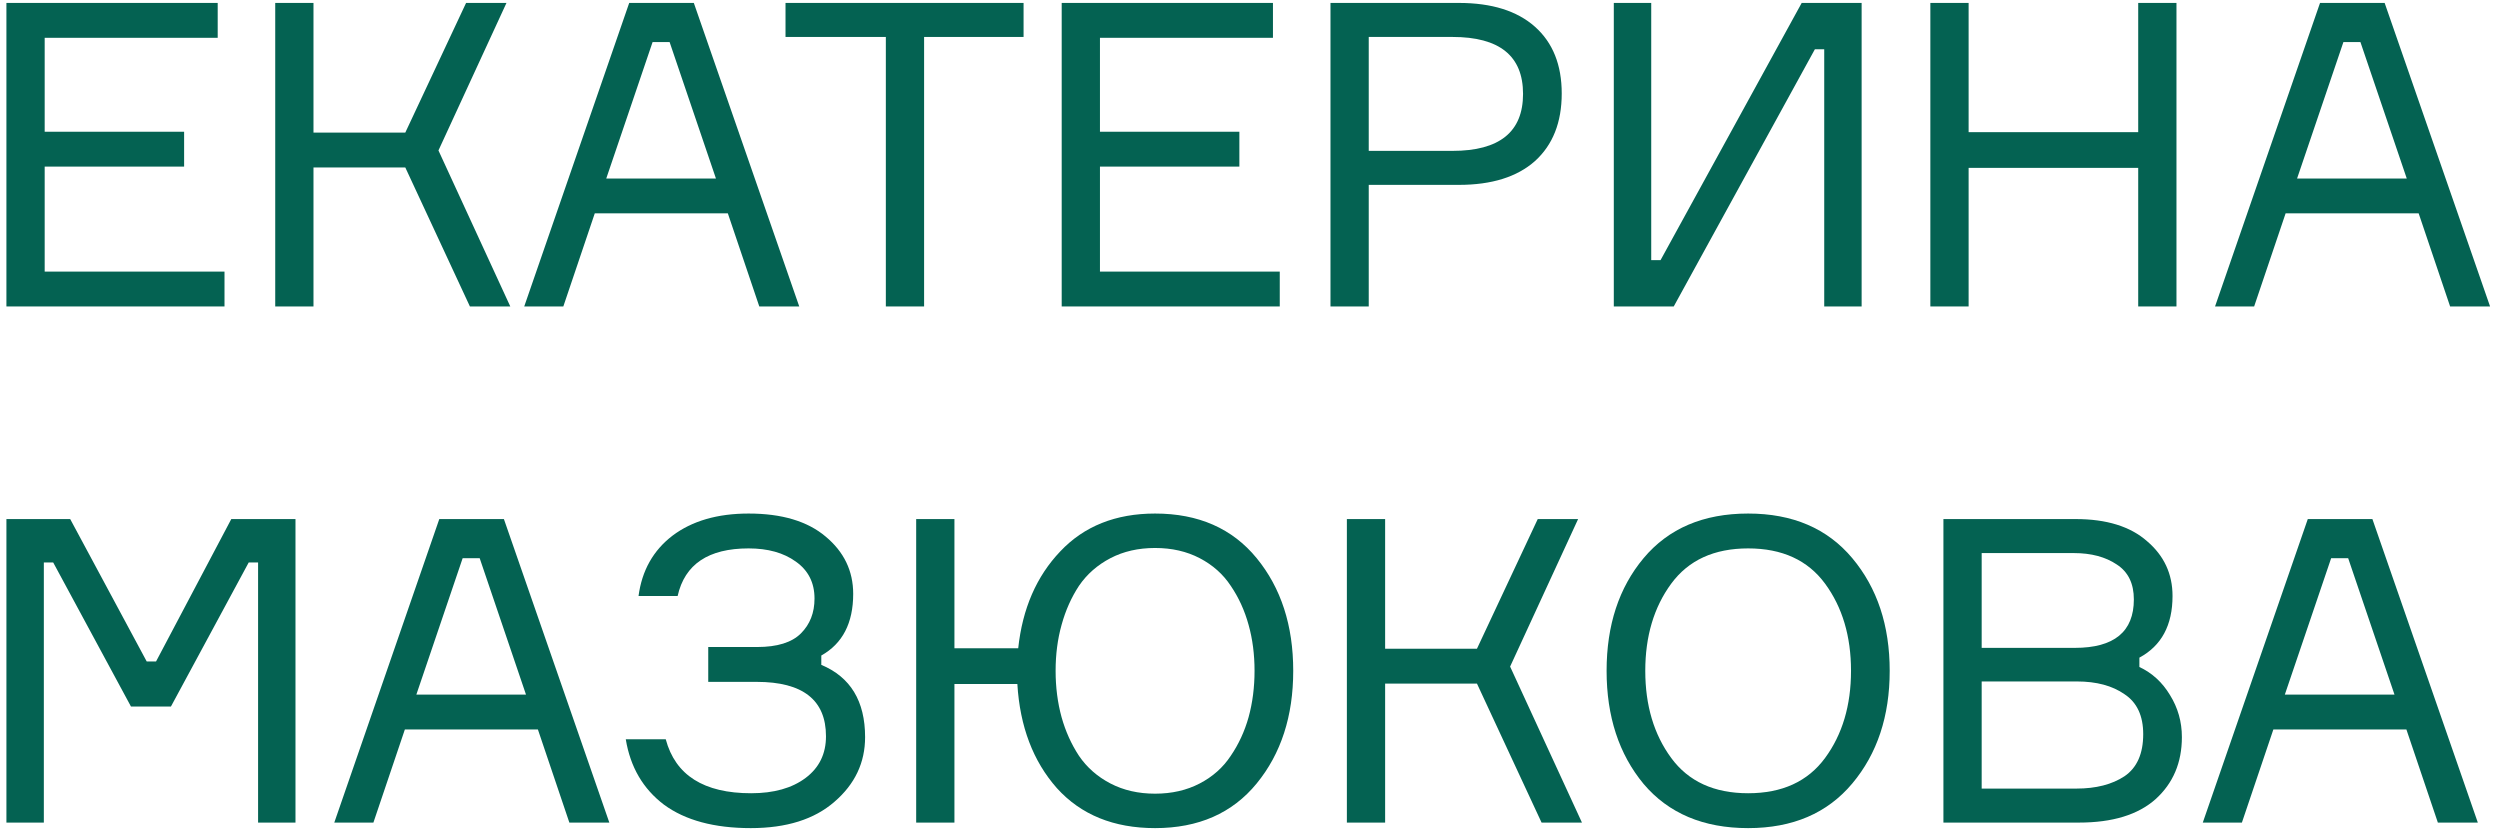
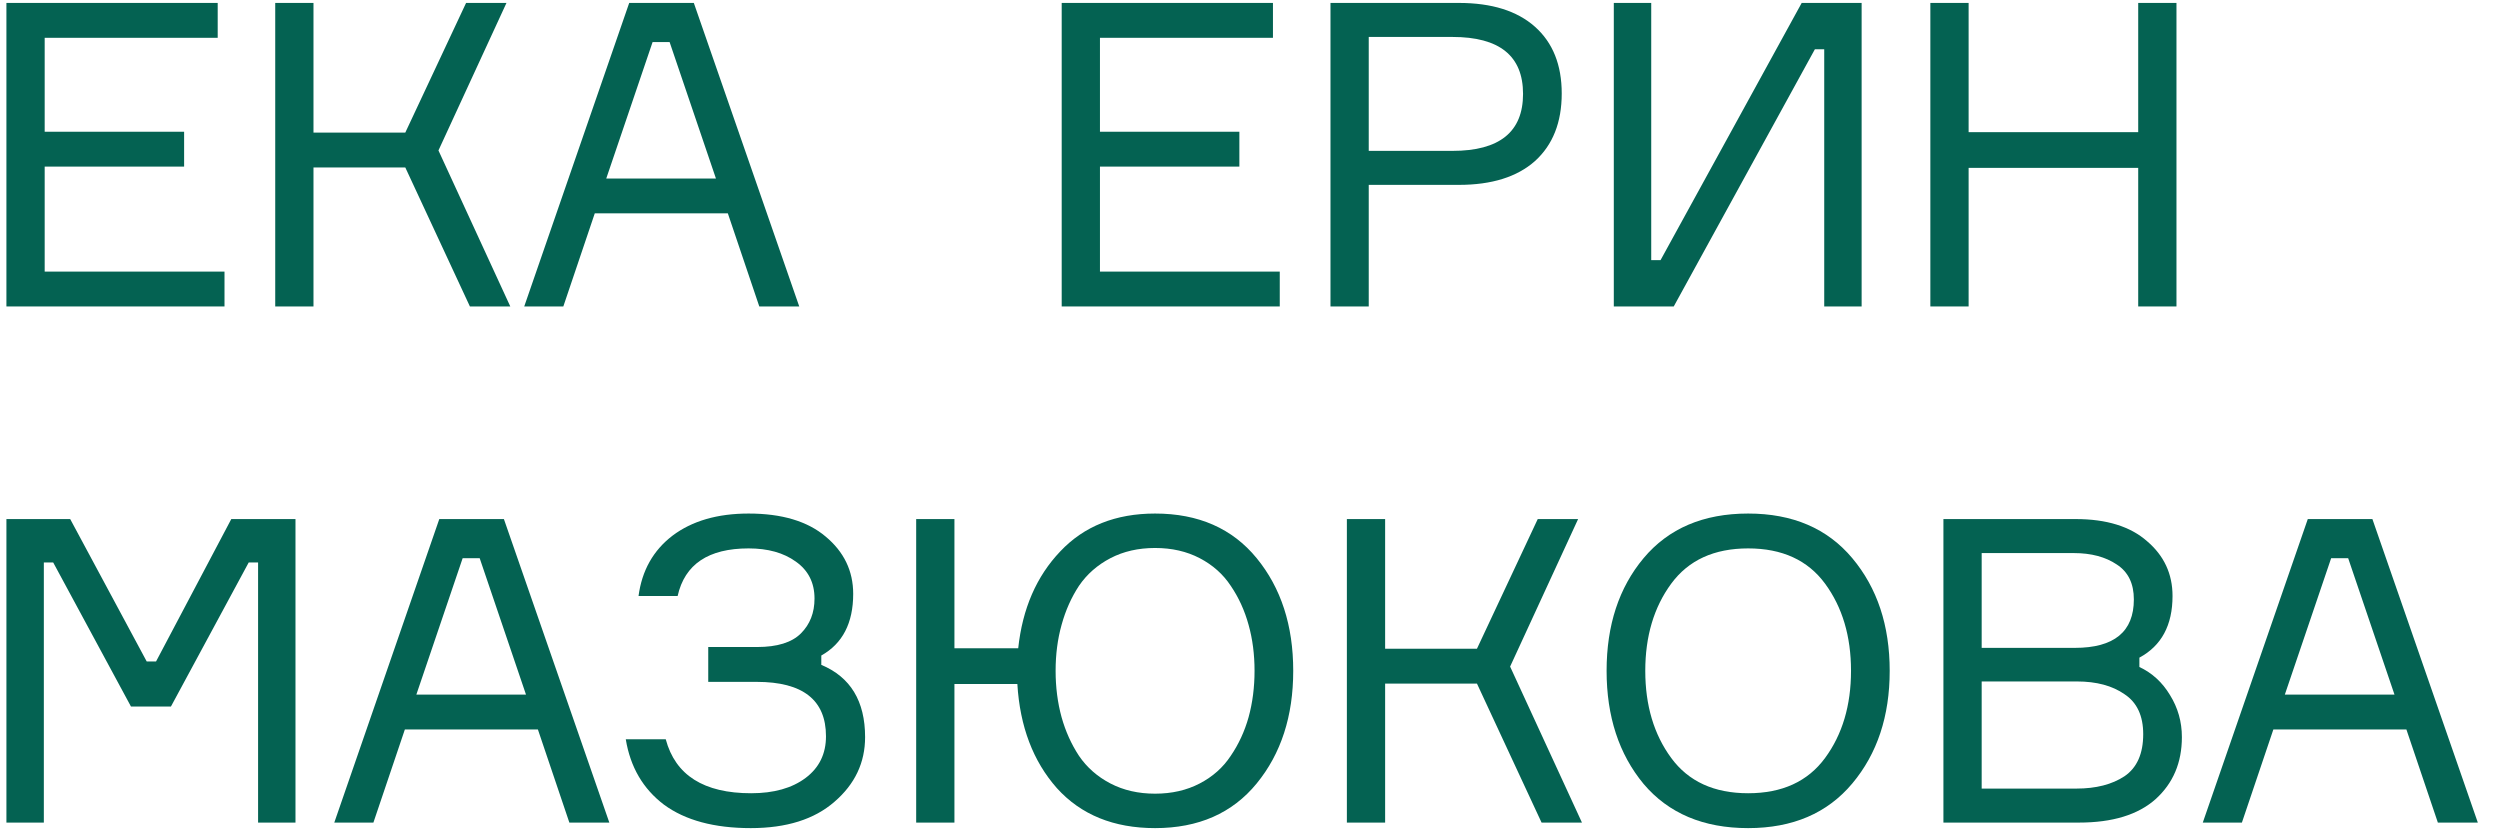
<svg xmlns="http://www.w3.org/2000/svg" width="155" height="52" viewBox="0 0 155 52" fill="none">
  <path d="M2.77 16.839L13.919 16.839V19L0.398 19L0.398 0.182L13.497 0.182V2.344L2.77 2.344L2.77 8.168L11.415 8.168V10.329L2.77 10.329L2.77 16.839Z" fill="#046252" />
  <path d="M17.064 19L17.064 0.182L19.436 0.182V8.221L25.128 8.221L28.897 0.182L31.401 0.182L27.184 9.328L31.638 19H29.134L25.128 10.382L19.436 10.382V19H17.064Z" fill="#046252" />
  <path d="M47.076 19L45.126 13.228H36.876L34.926 19H32.502L39.011 0.182L43.017 0.182L49.553 19H47.076ZM40.461 2.607L37.588 11.067H44.388L41.515 2.607L40.461 2.607Z" fill="#046252" />
-   <path d="M63.461 0.182V2.291L57.294 2.291V19H54.922V2.291L48.702 2.291V0.182L63.461 0.182Z" fill="#046252" />
  <path d="M68.197 16.839H79.345V19H65.825V0.182L78.923 0.182V2.344L68.197 2.344V8.168H76.841V10.329L68.197 10.329V16.839Z" fill="#046252" />
  <path d="M82.49 0.182L90.449 0.182C92.487 0.182 94.06 0.674 95.167 1.658C96.274 2.642 96.827 4.022 96.827 5.796C96.827 7.588 96.274 8.985 95.167 9.987C94.06 10.97 92.487 11.462 90.449 11.462H84.862V19H82.49V0.182ZM84.862 9.354H90.054C92.971 9.354 94.429 8.177 94.429 5.822C94.429 3.468 92.971 2.291 90.054 2.291L84.862 2.291V9.354Z" fill="#046252" />
  <path d="M100.056 0.182L102.376 0.182V16.127H102.955L111.705 0.182L115.421 0.182V19H113.102V3.055H112.522L103.772 19H100.056V0.182Z" fill="#046252" />
-   <path d="M132.569 0.182L134.941 0.182V19H132.569V10.408L122.054 10.408V19H119.682V0.182L122.054 0.182V8.194L132.569 8.194V0.182Z" fill="#046252" />
-   <path d="M151.907 19L149.957 13.228L141.708 13.228L139.757 19H137.333L143.842 0.182L147.848 0.182L154.384 19H151.907ZM145.292 2.607L142.419 11.067L149.219 11.067L146.346 2.607H145.292Z" fill="#046252" />
+   <path d="M132.569 0.182L134.941 0.182V19H132.569V10.408L122.054 10.408V19H119.682V0.182L122.054 0.182V8.194L132.569 8.194V0.182" fill="#046252" />
  <path d="M0.398 51L0.398 32.182H4.352L9.096 41.011H9.675L14.34 32.182H18.32L18.32 51H16.001V34.871H15.421L10.598 43.805H8.12L3.297 34.871H2.718L2.718 51H0.398Z" fill="#046252" />
  <path d="M35.3 51L33.35 45.228L25.101 45.228L23.151 51H20.726L27.236 32.182H31.242L37.778 51H35.3ZM28.685 34.607L25.813 43.067L32.612 43.067L29.74 34.607H28.685Z" fill="#046252" />
  <path d="M50.5 37.111C50.5 36.127 50.113 35.363 49.34 34.818C48.585 34.273 47.609 34.001 46.415 34.001C43.92 34.001 42.453 34.985 42.013 36.953H39.589C39.8 35.371 40.502 34.124 41.697 33.21C42.91 32.297 44.482 31.84 46.415 31.84C48.47 31.84 50.06 32.314 51.185 33.263C52.327 34.212 52.898 35.398 52.898 36.821C52.898 38.631 52.239 39.904 50.921 40.642V41.222C52.731 41.978 53.636 43.471 53.636 45.703C53.636 47.284 53.004 48.619 51.738 49.709C50.491 50.798 48.76 51.343 46.547 51.343C44.28 51.343 42.488 50.859 41.17 49.893C39.87 48.909 39.079 47.556 38.798 45.834H41.276C41.873 48.066 43.639 49.181 46.573 49.181C47.978 49.181 49.103 48.865 49.946 48.233C50.79 47.6 51.211 46.739 51.211 45.65C51.211 43.401 49.779 42.276 46.915 42.276H43.911V40.115H46.942C48.189 40.115 49.094 39.834 49.656 39.272C50.219 38.71 50.5 37.989 50.5 37.111Z" fill="#046252" />
  <path d="M71.615 31.84C74.303 31.84 76.403 32.762 77.914 34.607C79.425 36.452 80.18 38.78 80.18 41.591C80.18 44.402 79.425 46.73 77.914 48.575C76.403 50.42 74.303 51.343 71.615 51.343C69.05 51.343 67.02 50.517 65.527 48.865C64.051 47.196 63.234 45.044 63.076 42.408H59.175V51H56.803V32.182H59.175V40.194H63.129C63.392 37.735 64.262 35.732 65.738 34.185C67.213 32.622 69.173 31.84 71.615 31.84ZM68.847 48.575C69.656 48.997 70.578 49.208 71.615 49.208C72.651 49.208 73.574 48.997 74.382 48.575C75.19 48.154 75.832 47.583 76.306 46.862C76.798 46.142 77.167 45.342 77.413 44.464C77.659 43.568 77.782 42.61 77.782 41.591C77.782 40.572 77.659 39.623 77.413 38.745C77.167 37.849 76.798 37.041 76.306 36.32C75.832 35.6 75.19 35.029 74.382 34.607C73.574 34.185 72.651 33.975 71.615 33.975C70.578 33.975 69.656 34.185 68.847 34.607C68.039 35.029 67.389 35.6 66.897 36.32C66.423 37.041 66.063 37.849 65.817 38.745C65.571 39.623 65.448 40.572 65.448 41.591C65.448 42.61 65.571 43.568 65.817 44.464C66.063 45.342 66.423 46.142 66.897 46.862C67.389 47.583 68.039 48.154 68.847 48.575Z" fill="#046252" />
  <path d="M83.506 51L83.506 32.182H85.878L85.878 40.221H91.571L95.34 32.182H97.843L93.627 41.328L98.081 51H95.577L91.571 42.382H85.878V51H83.506Z" fill="#046252" />
  <path d="M108.385 31.84C111.144 31.84 113.296 32.762 114.842 34.607C116.388 36.452 117.161 38.78 117.161 41.591C117.161 44.402 116.388 46.73 114.842 48.575C113.296 50.42 111.144 51.343 108.385 51.343C105.609 51.343 103.448 50.429 101.902 48.602C100.373 46.757 99.609 44.42 99.609 41.591C99.609 38.763 100.373 36.434 101.902 34.607C103.448 32.762 105.609 31.84 108.385 31.84ZM103.615 46.994C104.687 48.452 106.277 49.181 108.385 49.181C110.494 49.181 112.084 48.452 113.155 46.994C114.227 45.536 114.763 43.735 114.763 41.591C114.763 39.448 114.227 37.647 113.155 36.188C112.084 34.73 110.494 34.001 108.385 34.001C106.277 34.001 104.687 34.73 103.615 36.188C102.543 37.647 102.007 39.448 102.007 41.591C102.007 43.735 102.543 45.536 103.615 46.994Z" fill="#046252" />
  <path d="M132.642 40.774V41.354C133.432 41.723 134.065 42.303 134.539 43.093C135.031 43.884 135.277 44.754 135.277 45.703C135.277 47.284 134.732 48.566 133.643 49.55C132.554 50.517 130.972 51 128.899 51H120.492L120.492 32.182H128.688C130.603 32.182 132.079 32.639 133.116 33.553C134.17 34.449 134.697 35.582 134.697 36.953C134.697 38.763 134.012 40.036 132.642 40.774ZM122.864 34.291L122.864 40.168H128.636C131.078 40.168 132.299 39.167 132.299 37.164C132.299 36.18 131.947 35.459 131.245 35.002C130.542 34.528 129.655 34.291 128.583 34.291H122.864ZM122.864 48.892H128.741C129.953 48.892 130.946 48.637 131.719 48.127C132.492 47.6 132.879 46.73 132.879 45.518C132.879 44.376 132.492 43.55 131.719 43.041C130.964 42.514 129.98 42.25 128.767 42.25H122.864V48.892Z" fill="#046252" />
  <path d="M151.147 51L149.197 45.228H140.948L138.998 51H136.573L143.083 32.182H147.089L153.625 51H151.147ZM144.532 34.607L141.659 43.067H148.459L145.586 34.607H144.532Z" fill="#046252" />
</svg>